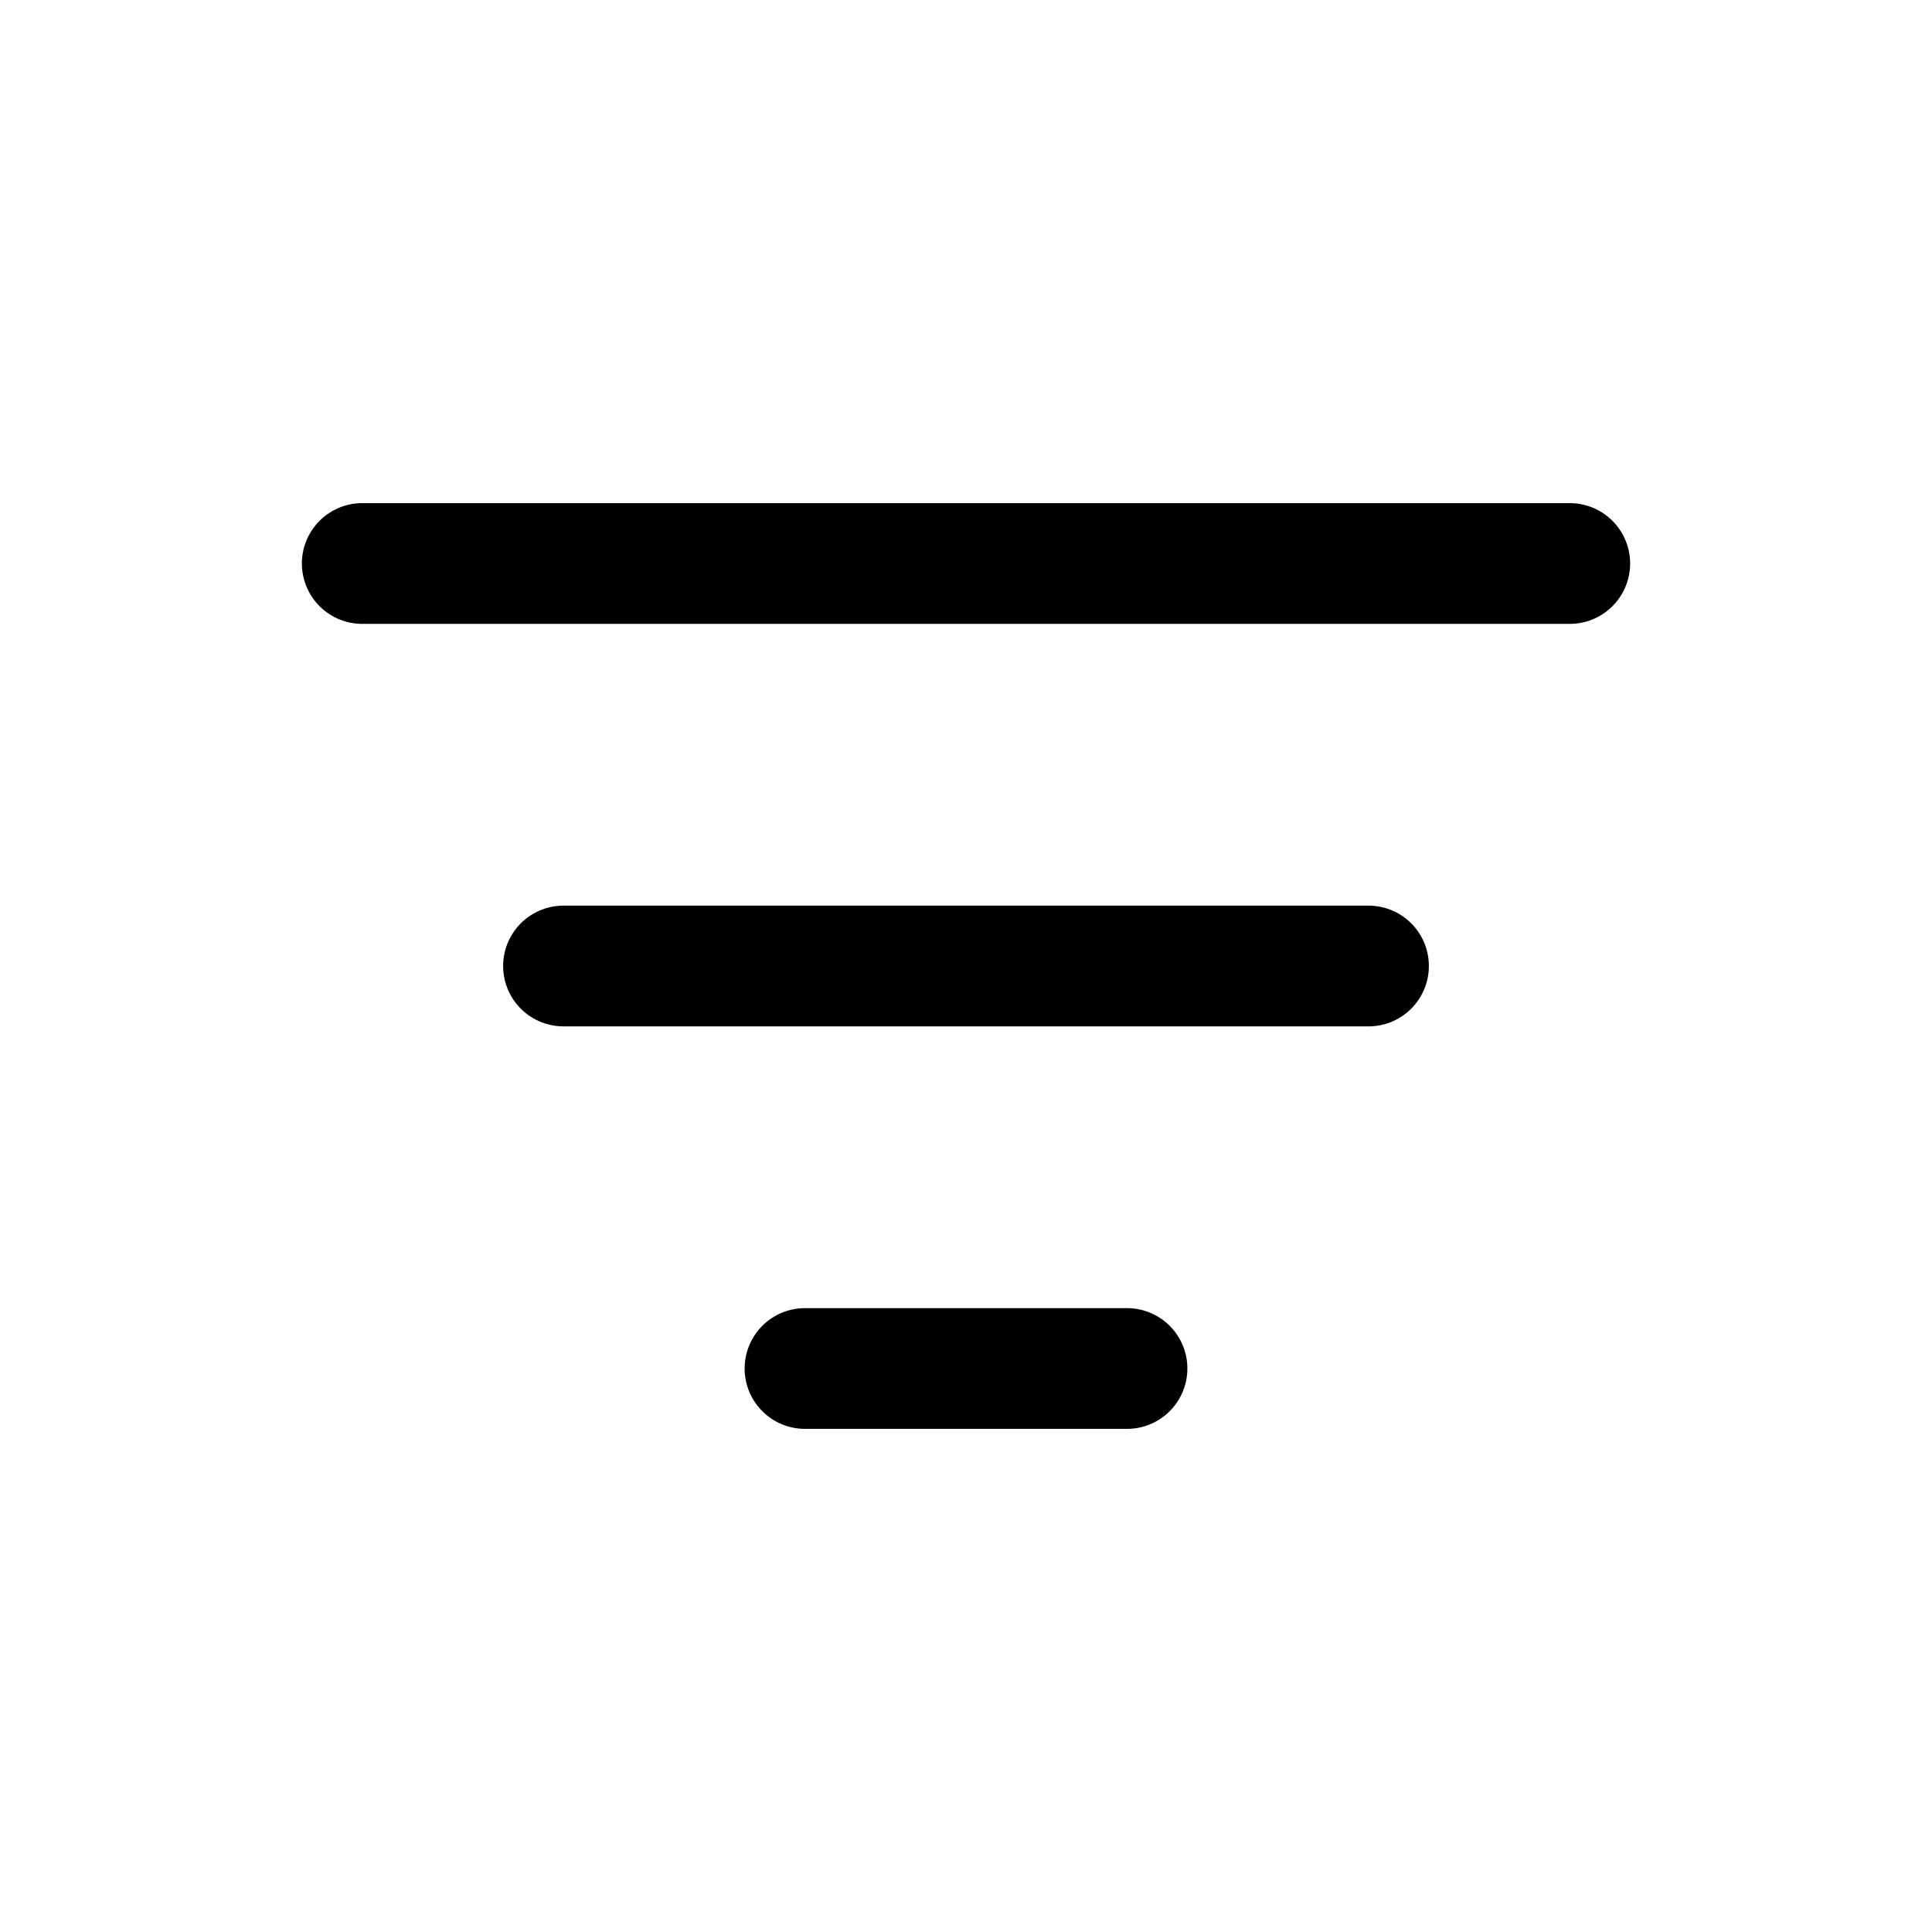
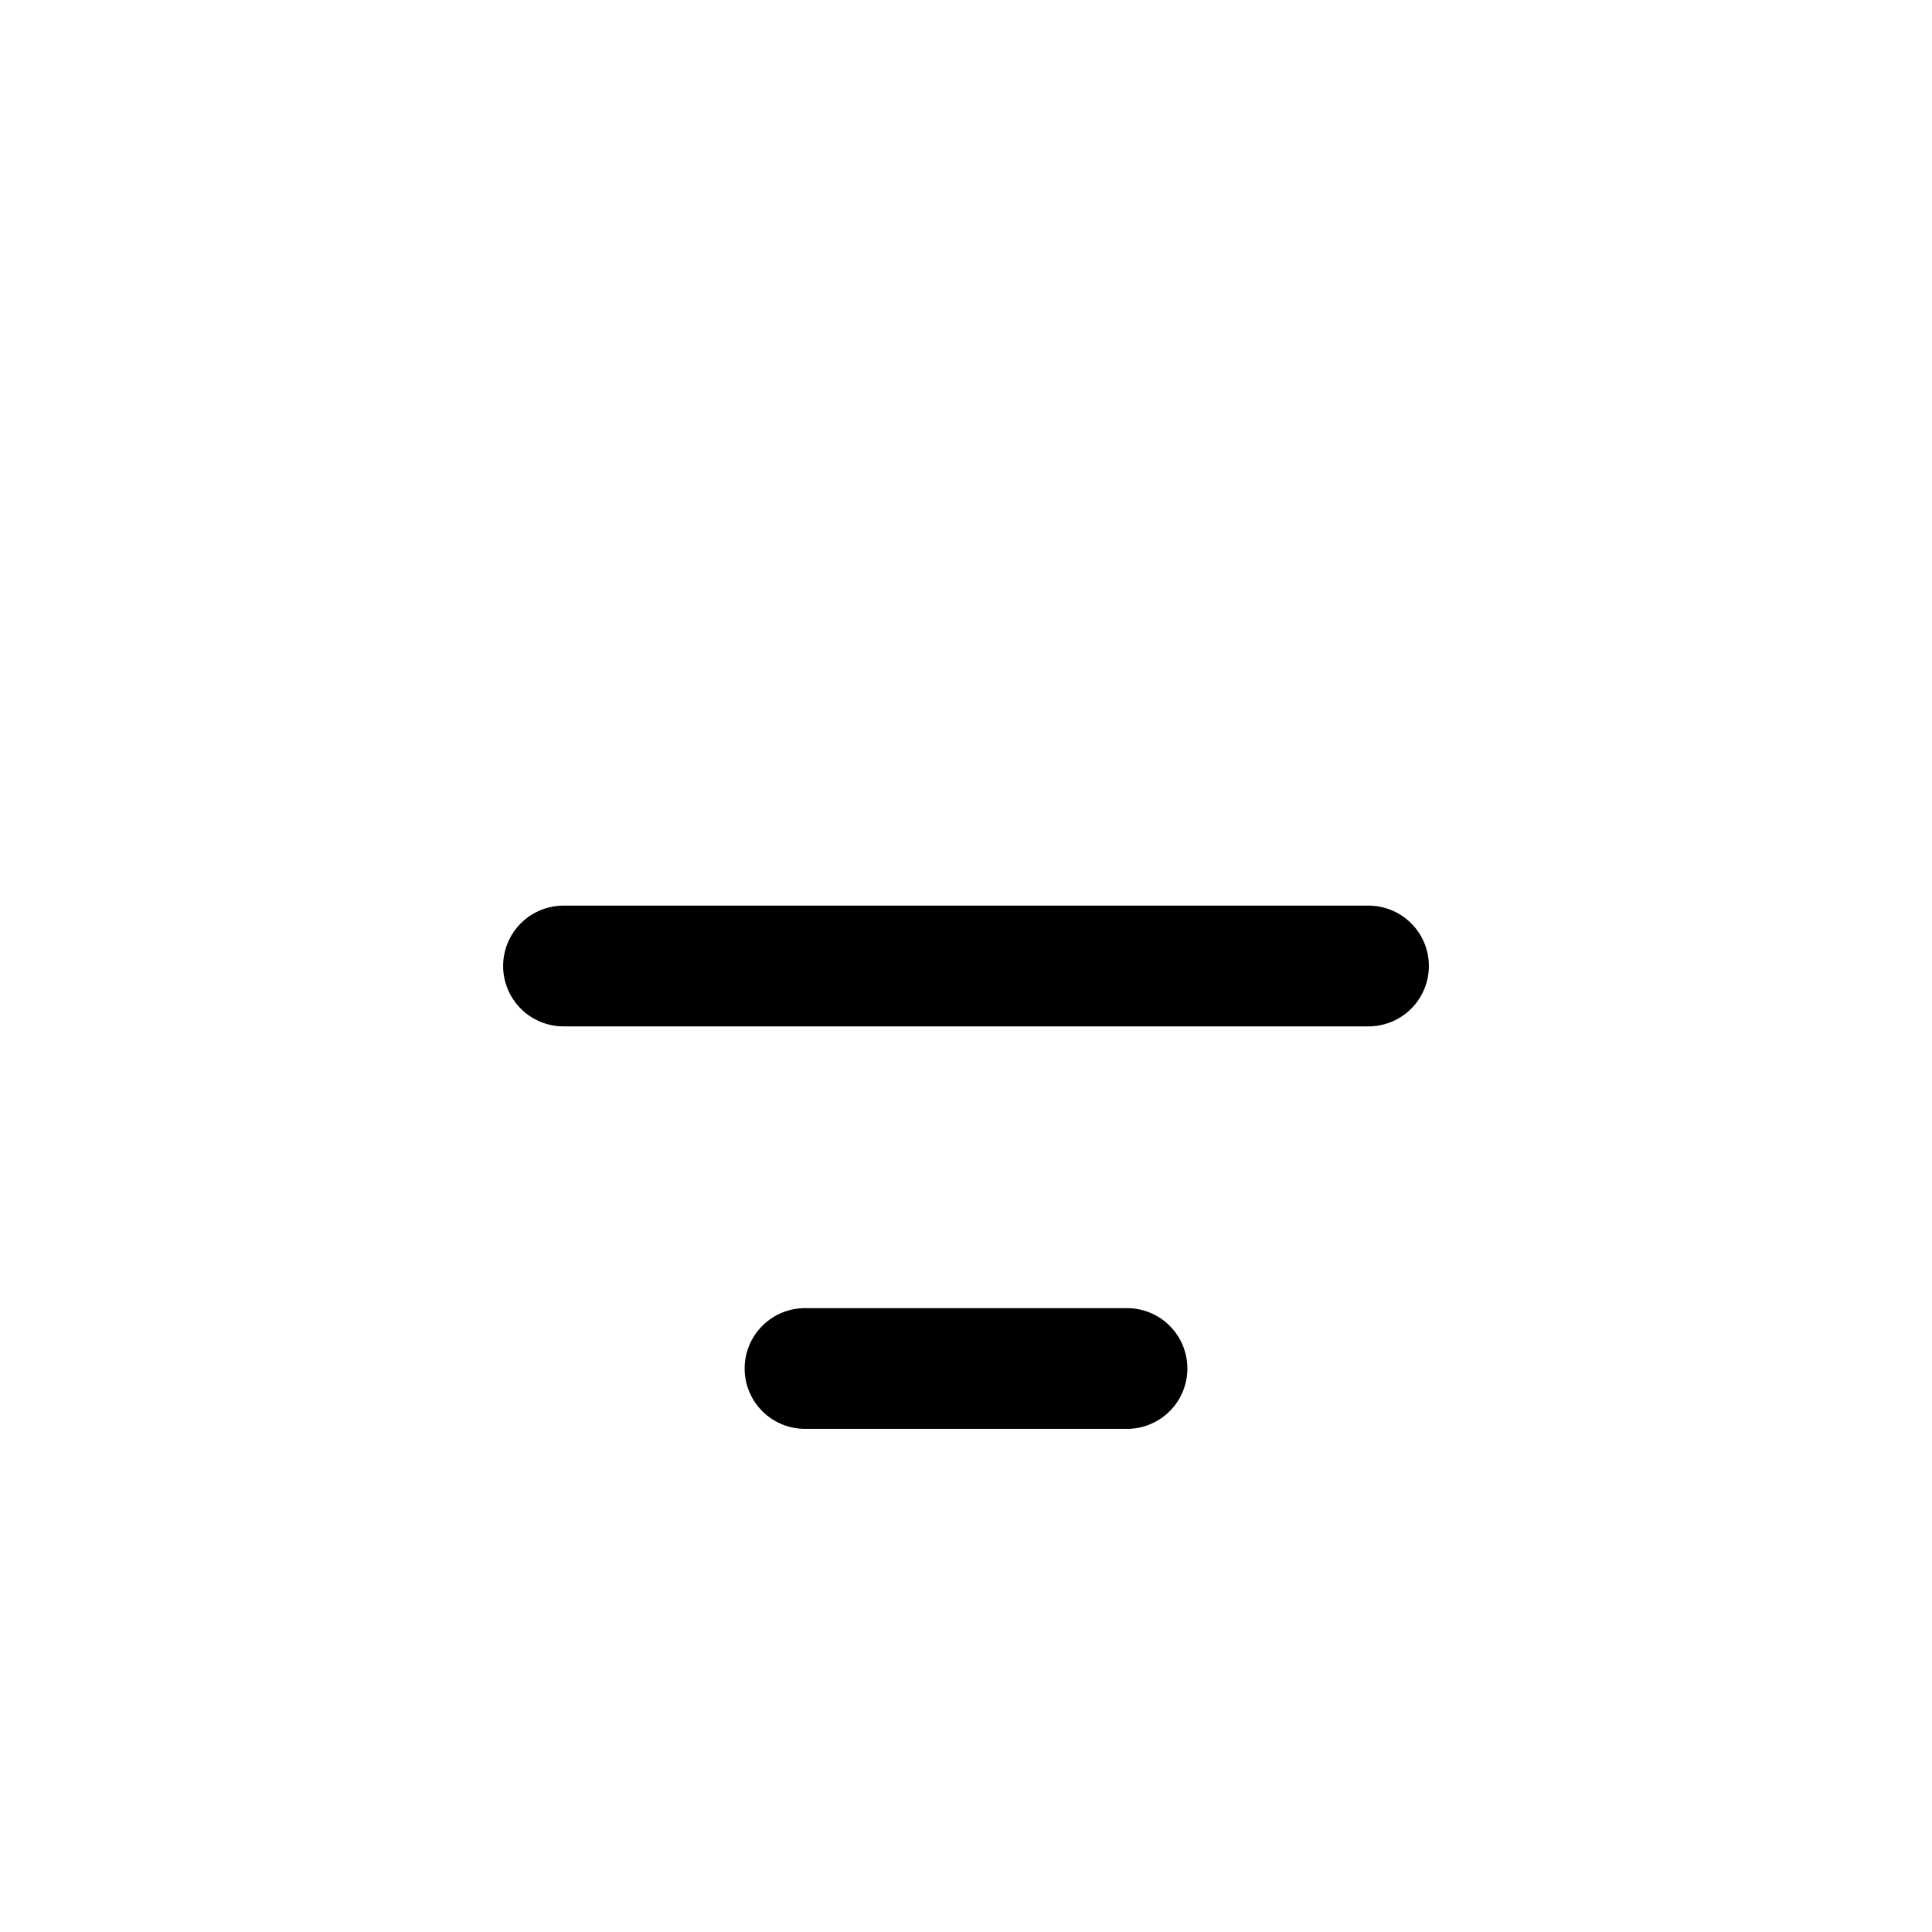
<svg xmlns="http://www.w3.org/2000/svg" width="24" height="24" viewBox="0 0 24 24" fill="none">
  <path d="M10 17H14" stroke="#000" stroke-width="1.5" stroke-linecap="round" stroke-linejoin="round" />
  <path d="M7 12H17" stroke="#000" stroke-width="1.5" stroke-linecap="round" stroke-linejoin="round" />
-   <path d="M4.5 7H19.5" stroke="#000" stroke-width="1.5" stroke-linecap="round" stroke-linejoin="round" />
</svg>